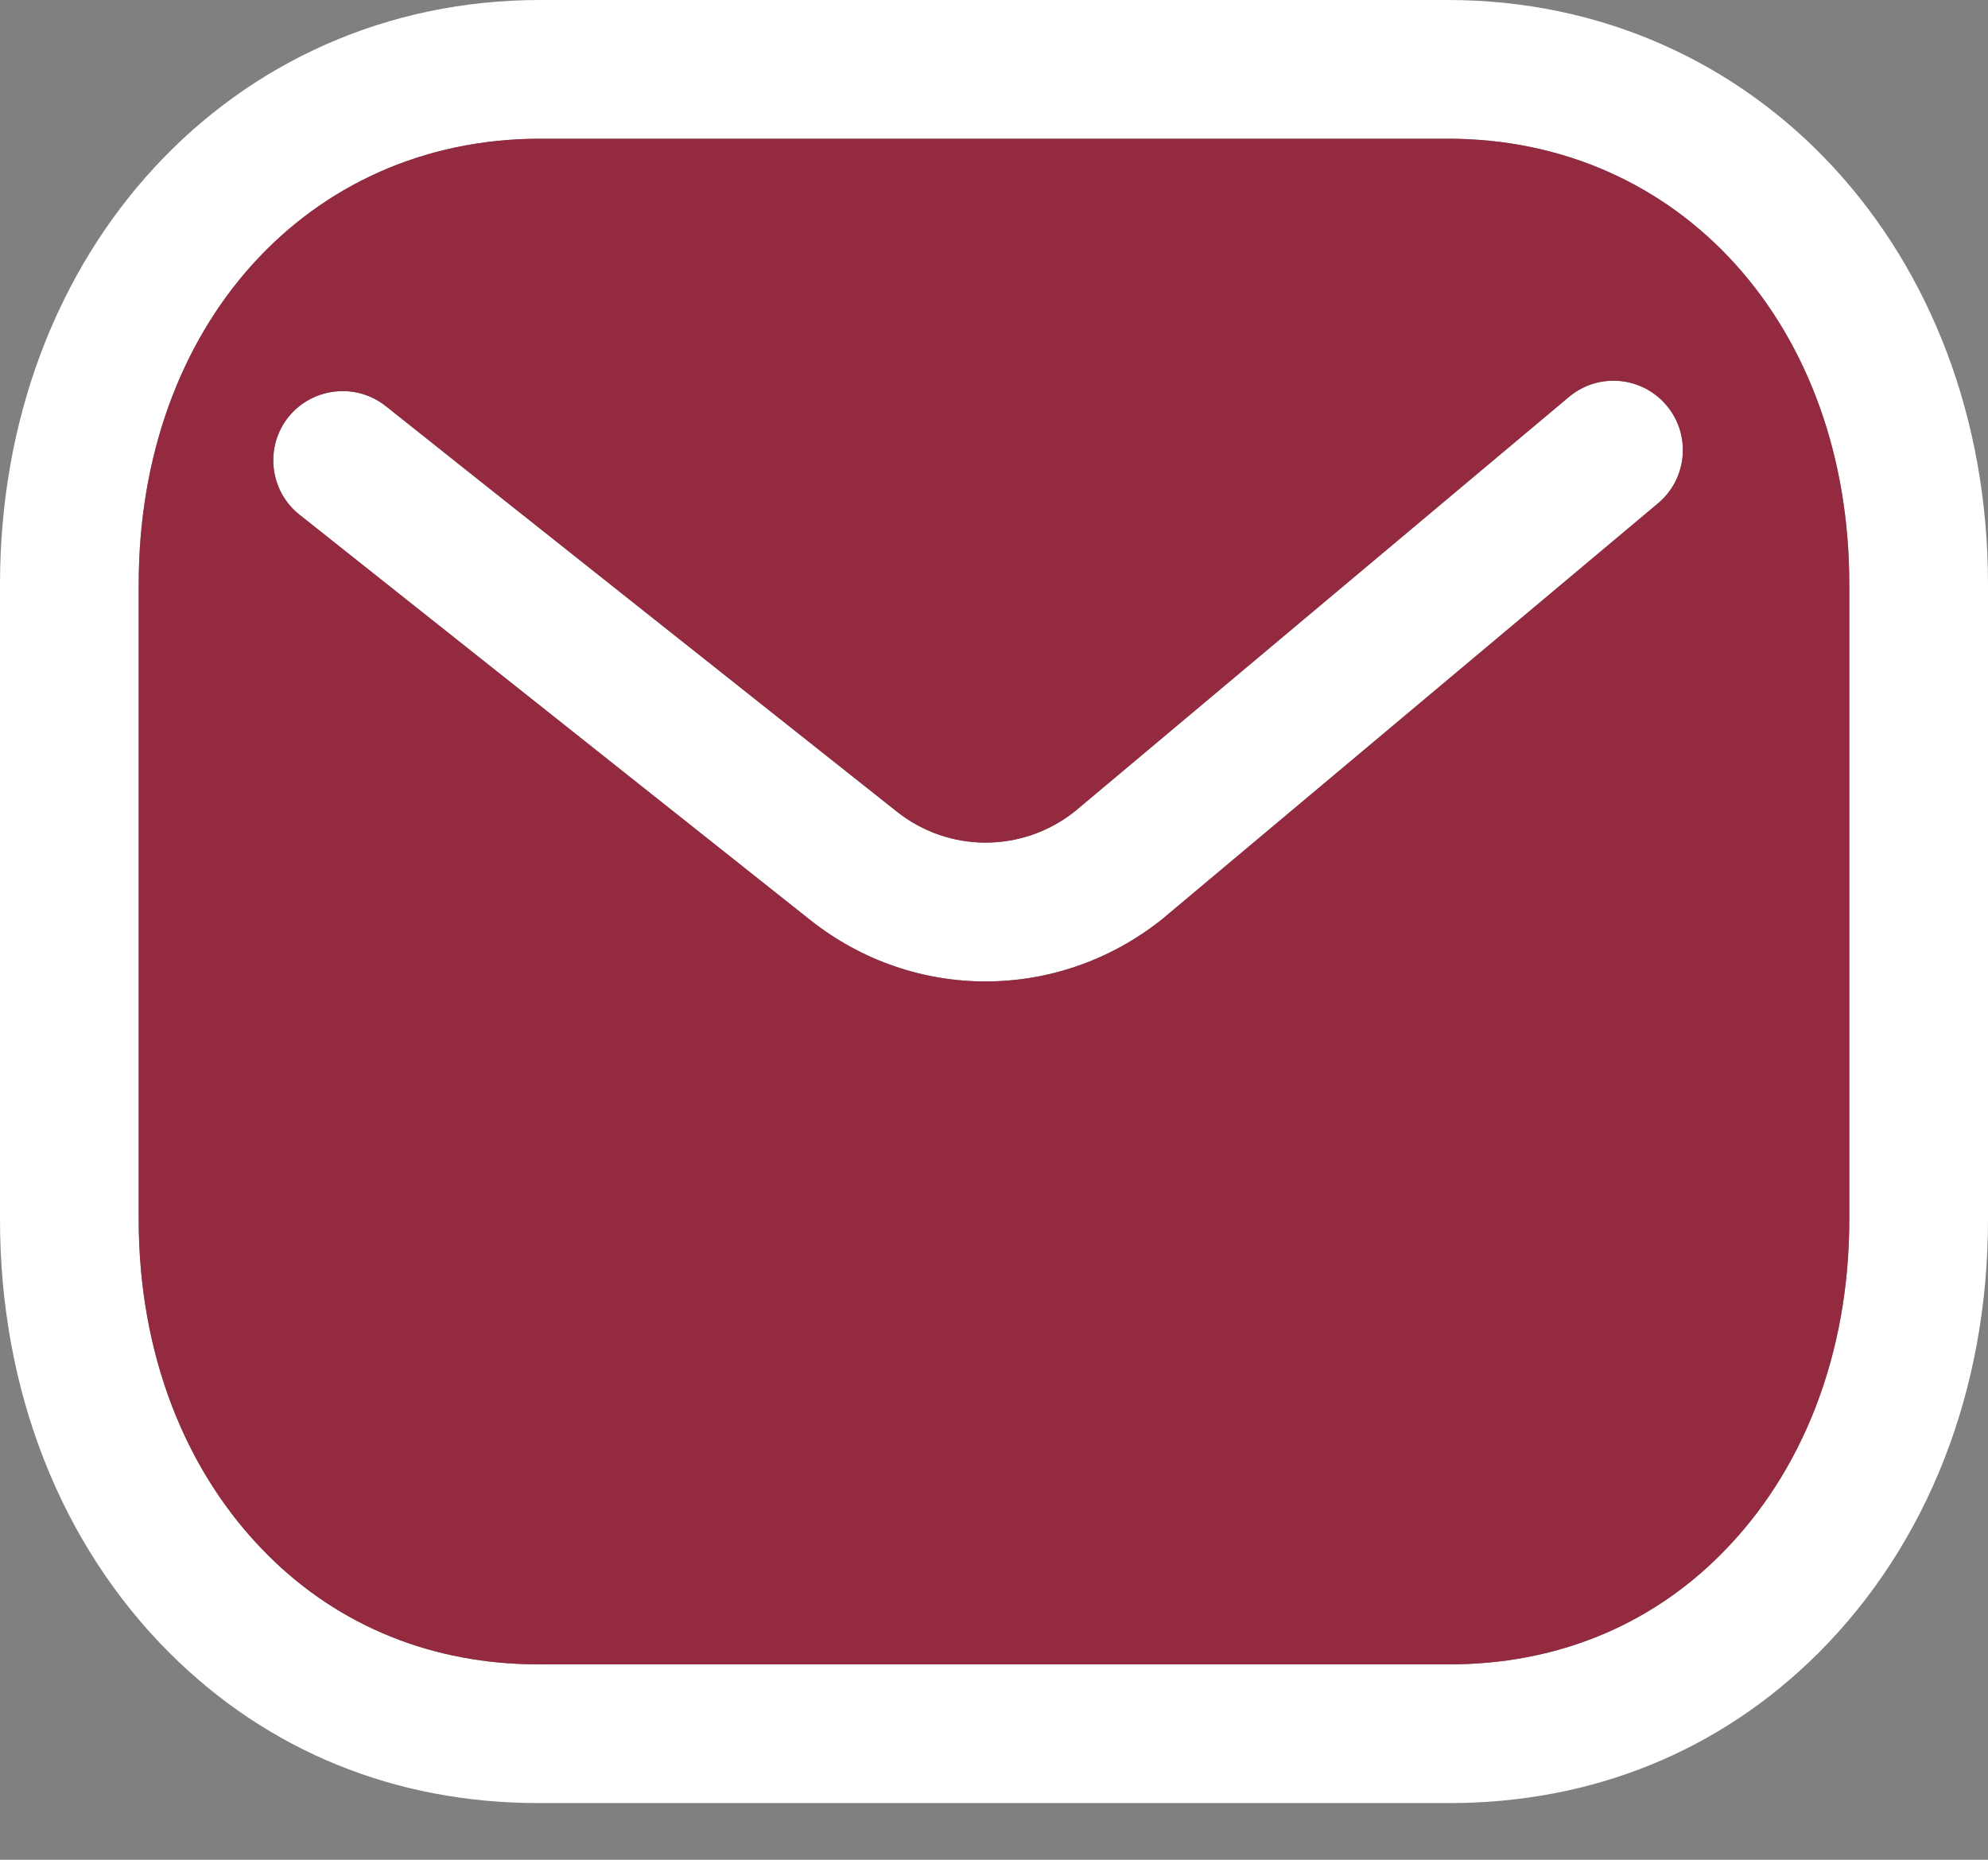
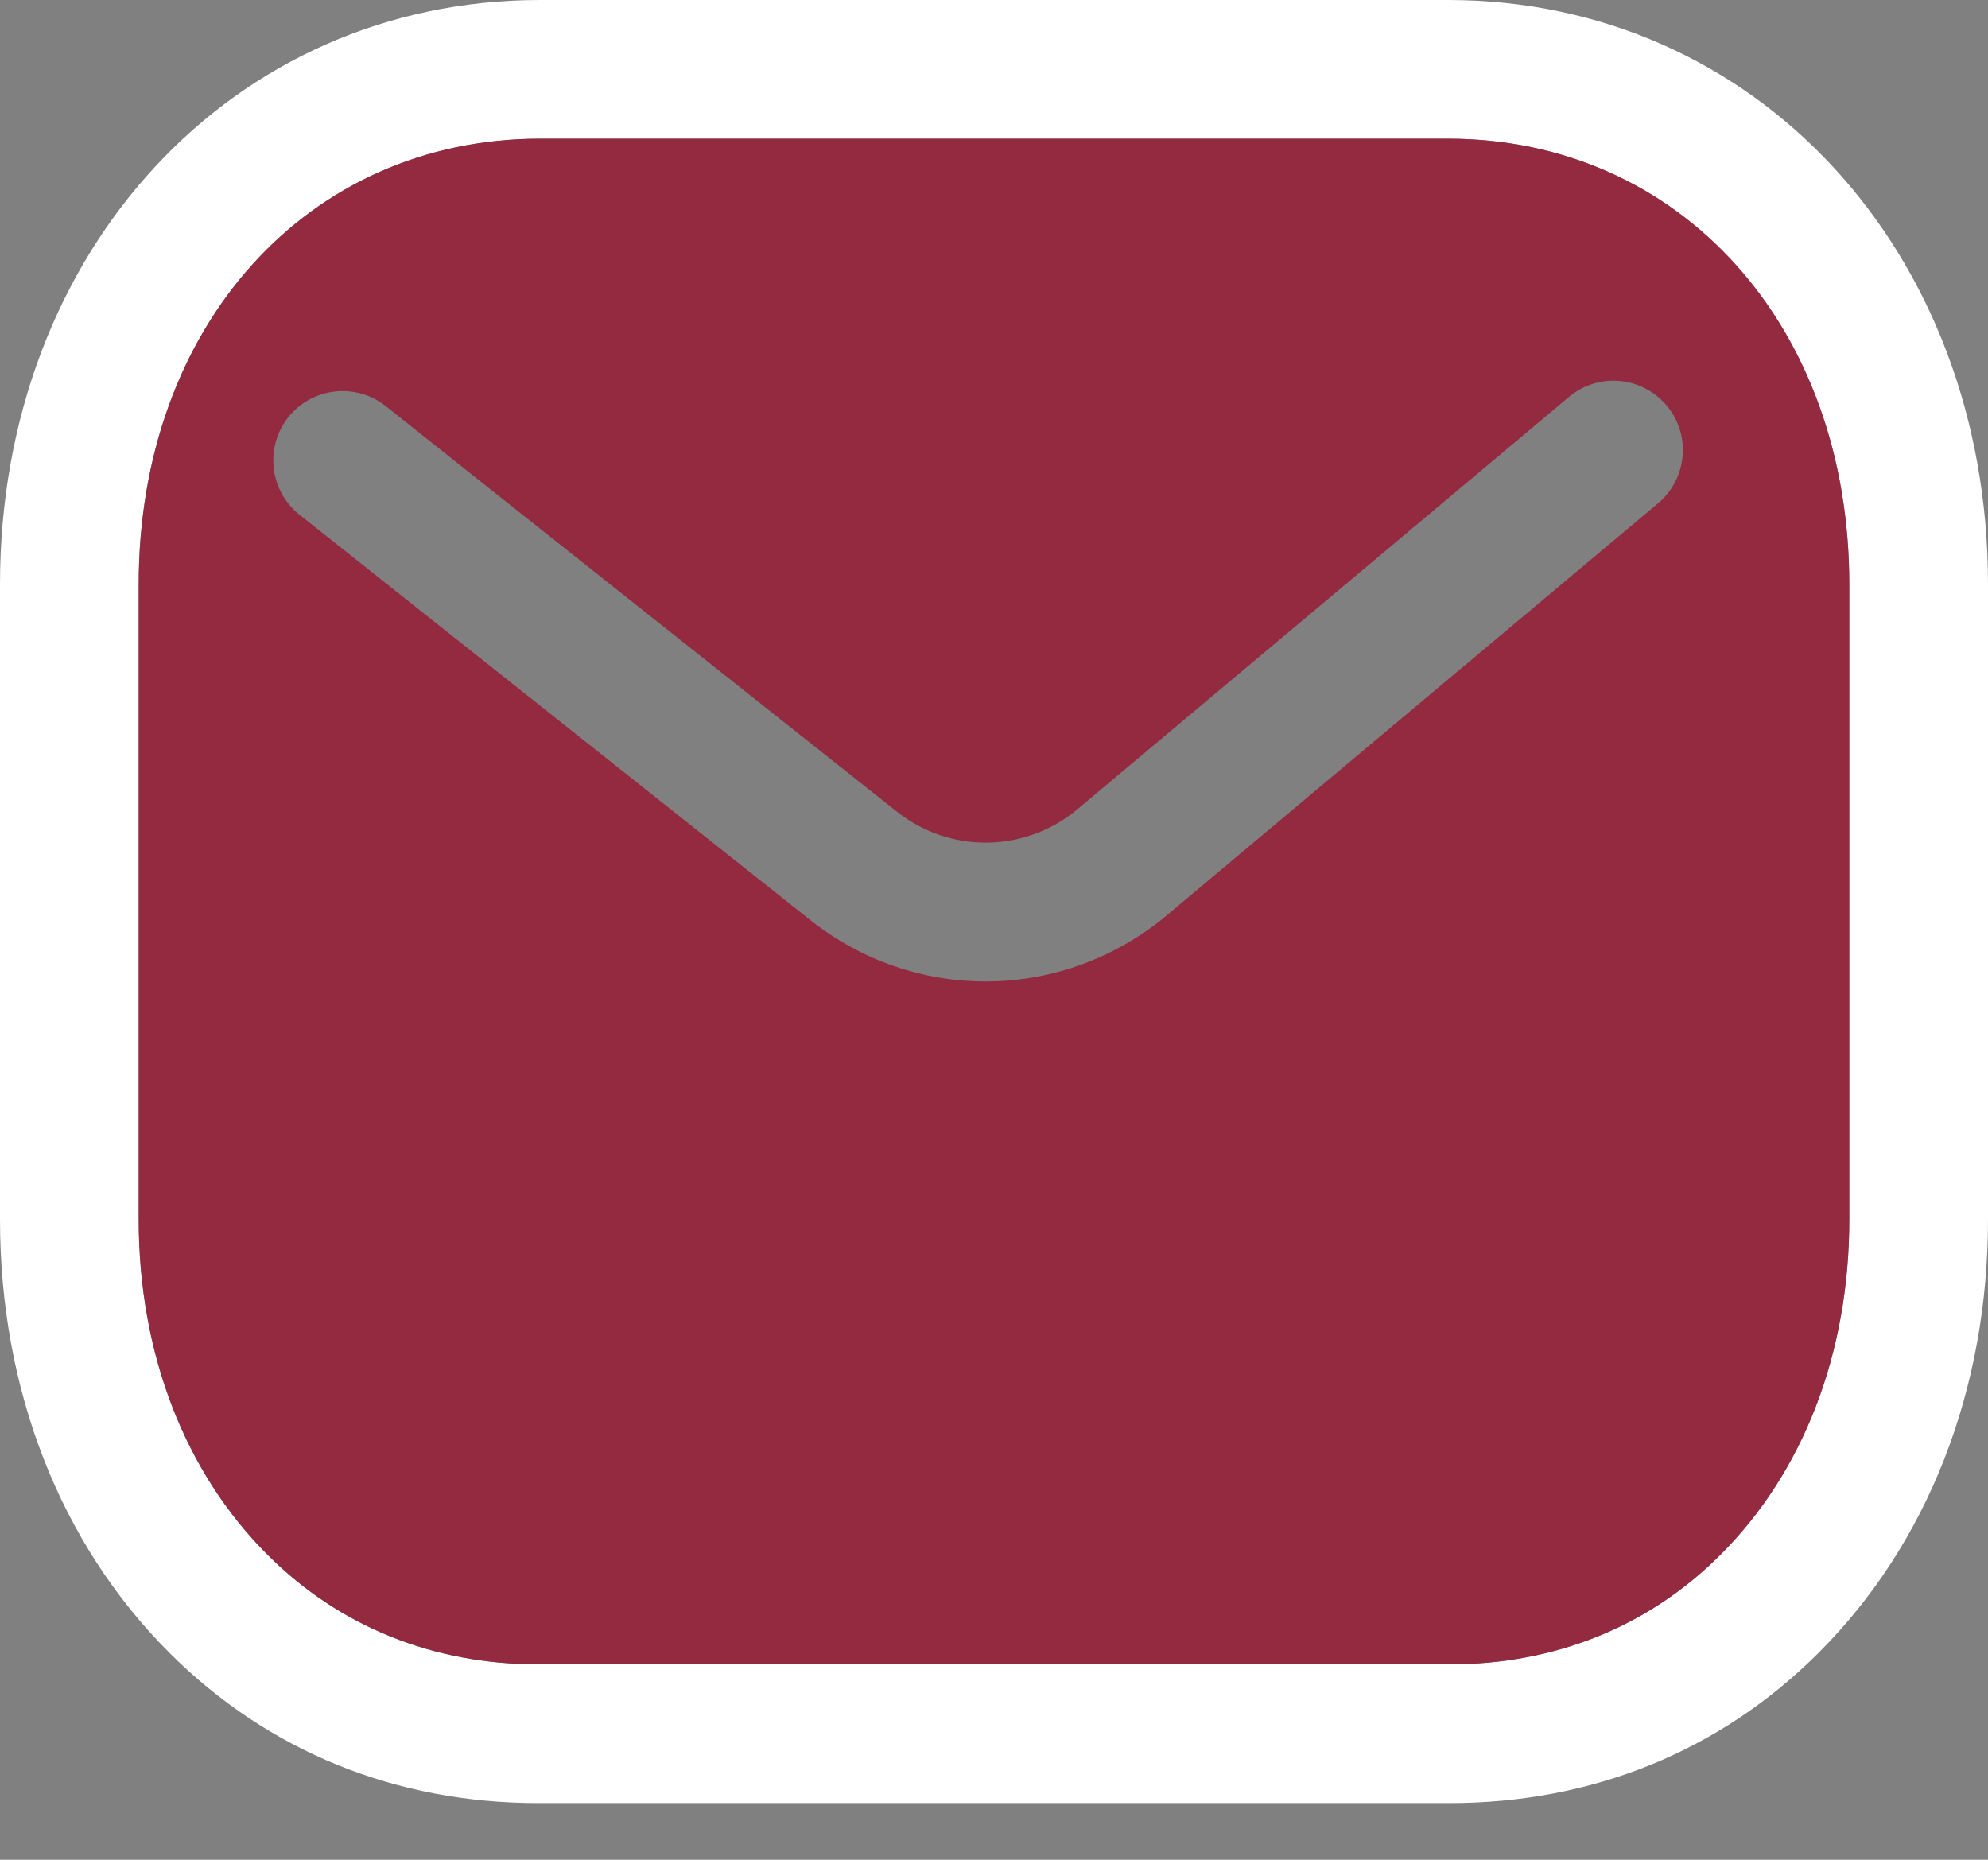
<svg xmlns="http://www.w3.org/2000/svg" width="31" height="29" viewBox="0 0 31 29" fill="none">
  <rect x="0" y="0" width="31" height="29" fill="#808080" stroke="none" />
-   <path d="M12.637 14.348C13.442 14.985 14.404 15.304 15.368 15.304C16.336 15.304 17.305 14.982 18.115 14.339L25.843 7.858C26.306 7.48 26.376 6.8 26 6.337C25.622 5.873 24.942 5.801 24.477 6.18L16.761 12.652C15.944 13.301 14.8 13.301 13.988 12.658C13.988 12.658 6.485 6.711 6.021 6.337C5.557 5.964 4.876 6.037 4.5 6.5C4.127 6.964 4.199 7.646 4.664 8.021L12.637 14.348Z" fill="white" />
  <path fill-rule="evenodd" clip-rule="evenodd" d="M2.649 25.78C4.183 27.309 6.17 28.116 8.395 28.116H22.601C24.83 28.116 26.819 27.307 28.351 25.78C30.06 24.076 31 21.674 31 19.015V9.113C31 3.918 27.38 0 22.578 0H8.422C3.621 0 0 3.918 0 9.113V19.015C0 21.674 0.94 24.076 2.649 25.78ZM22.578 25.953H8.399C6.755 25.953 5.295 25.365 4.176 24.248C2.878 22.954 2.163 21.096 2.163 19.015V9.113C2.163 5.085 4.796 2.163 8.422 2.163H22.578C26.204 2.163 28.837 5.085 28.837 9.113V19.015C28.837 21.096 28.123 22.954 26.824 24.248C25.706 25.365 24.246 25.953 22.601 25.953C22.598 25.953 22.595 25.953 22.592 25.953C22.586 25.952 22.58 25.952 22.578 25.953Z" fill="white" />
  <path fill-rule="evenodd" clip-rule="evenodd" d="M4.176 24.248C5.295 25.365 6.755 25.953 8.399 25.953H22.578C22.58 25.952 22.586 25.952 22.592 25.953C22.595 25.953 22.598 25.953 22.601 25.953C24.246 25.953 25.706 25.365 26.824 24.248C28.123 22.954 28.837 21.096 28.837 19.015V9.113C28.837 5.085 26.204 2.163 22.578 2.163H8.422C4.796 2.163 2.163 5.085 2.163 9.113V19.015C2.163 21.096 2.878 22.954 4.176 24.248ZM12.637 14.348C13.442 14.985 14.404 15.304 15.368 15.304C16.336 15.304 17.305 14.982 18.115 14.339L25.843 7.858C26.306 7.48 26.376 6.8 26 6.337C25.622 5.873 24.942 5.801 24.477 6.18L16.761 12.652C15.944 13.301 14.8 13.301 13.988 12.658C13.988 12.658 6.485 6.711 6.021 6.337C5.557 5.964 4.876 6.037 4.5 6.5C4.127 6.964 4.199 7.646 4.664 8.021L12.637 14.348Z" fill="#932A40" />
</svg>